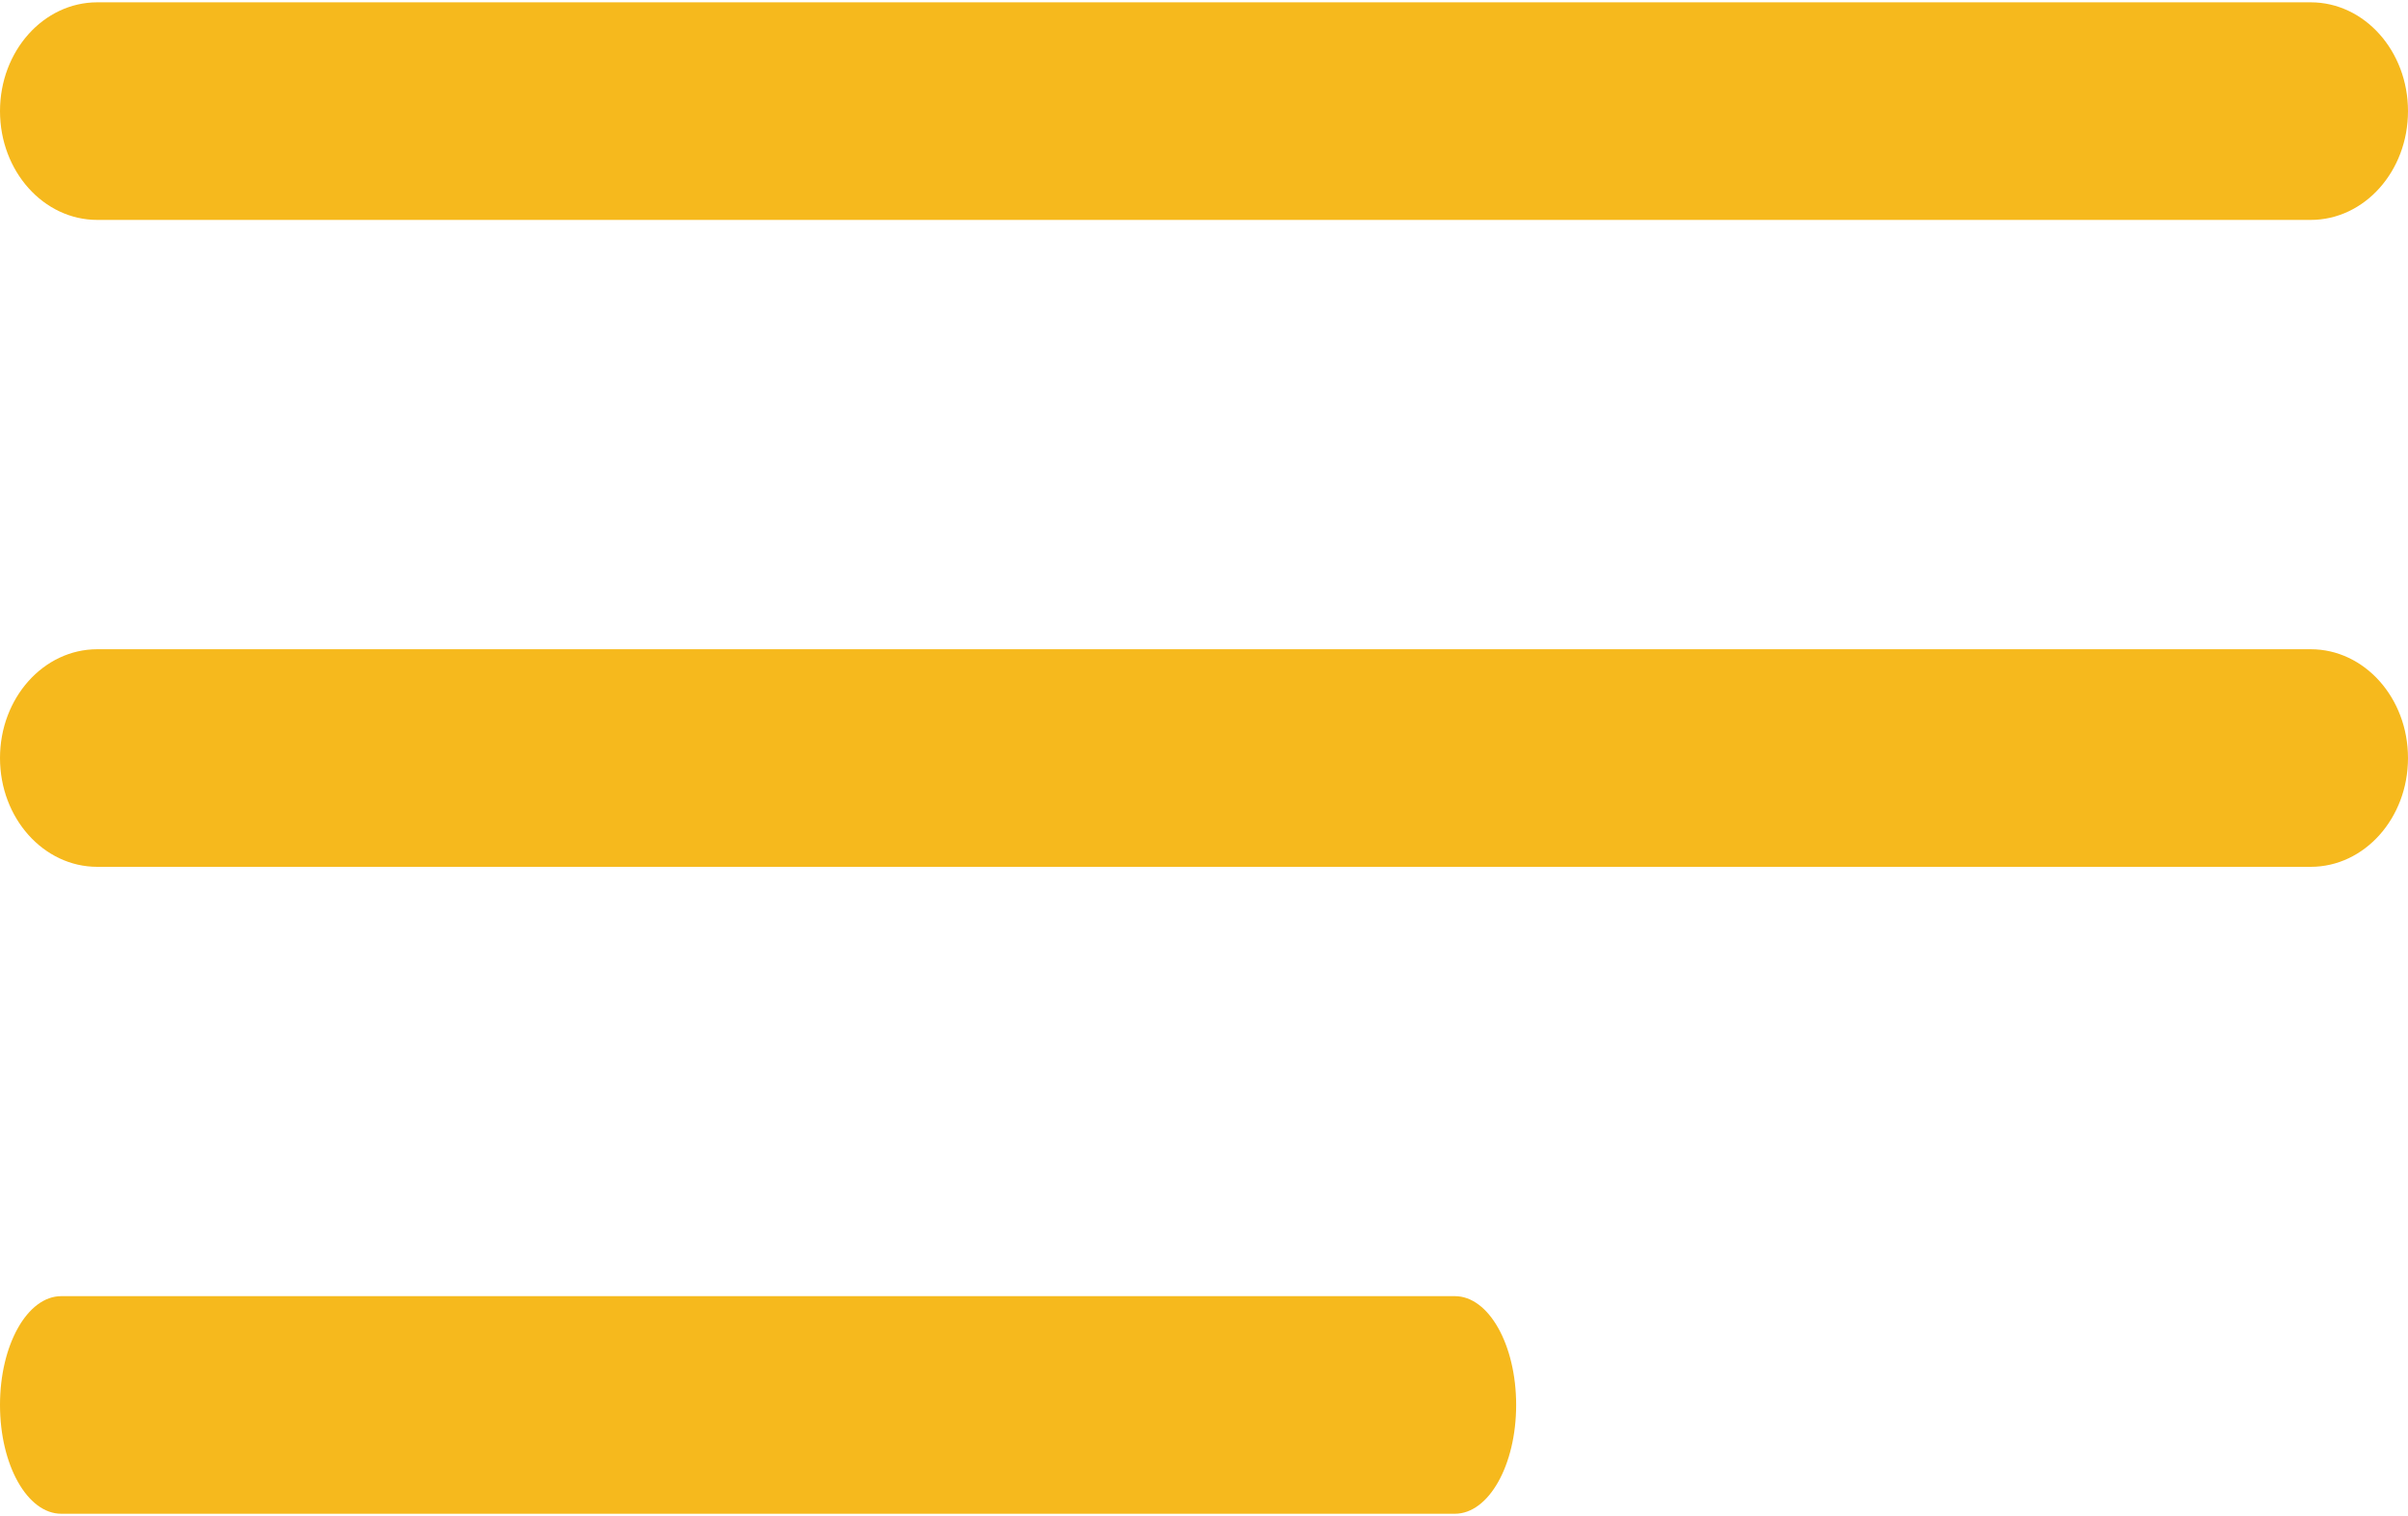
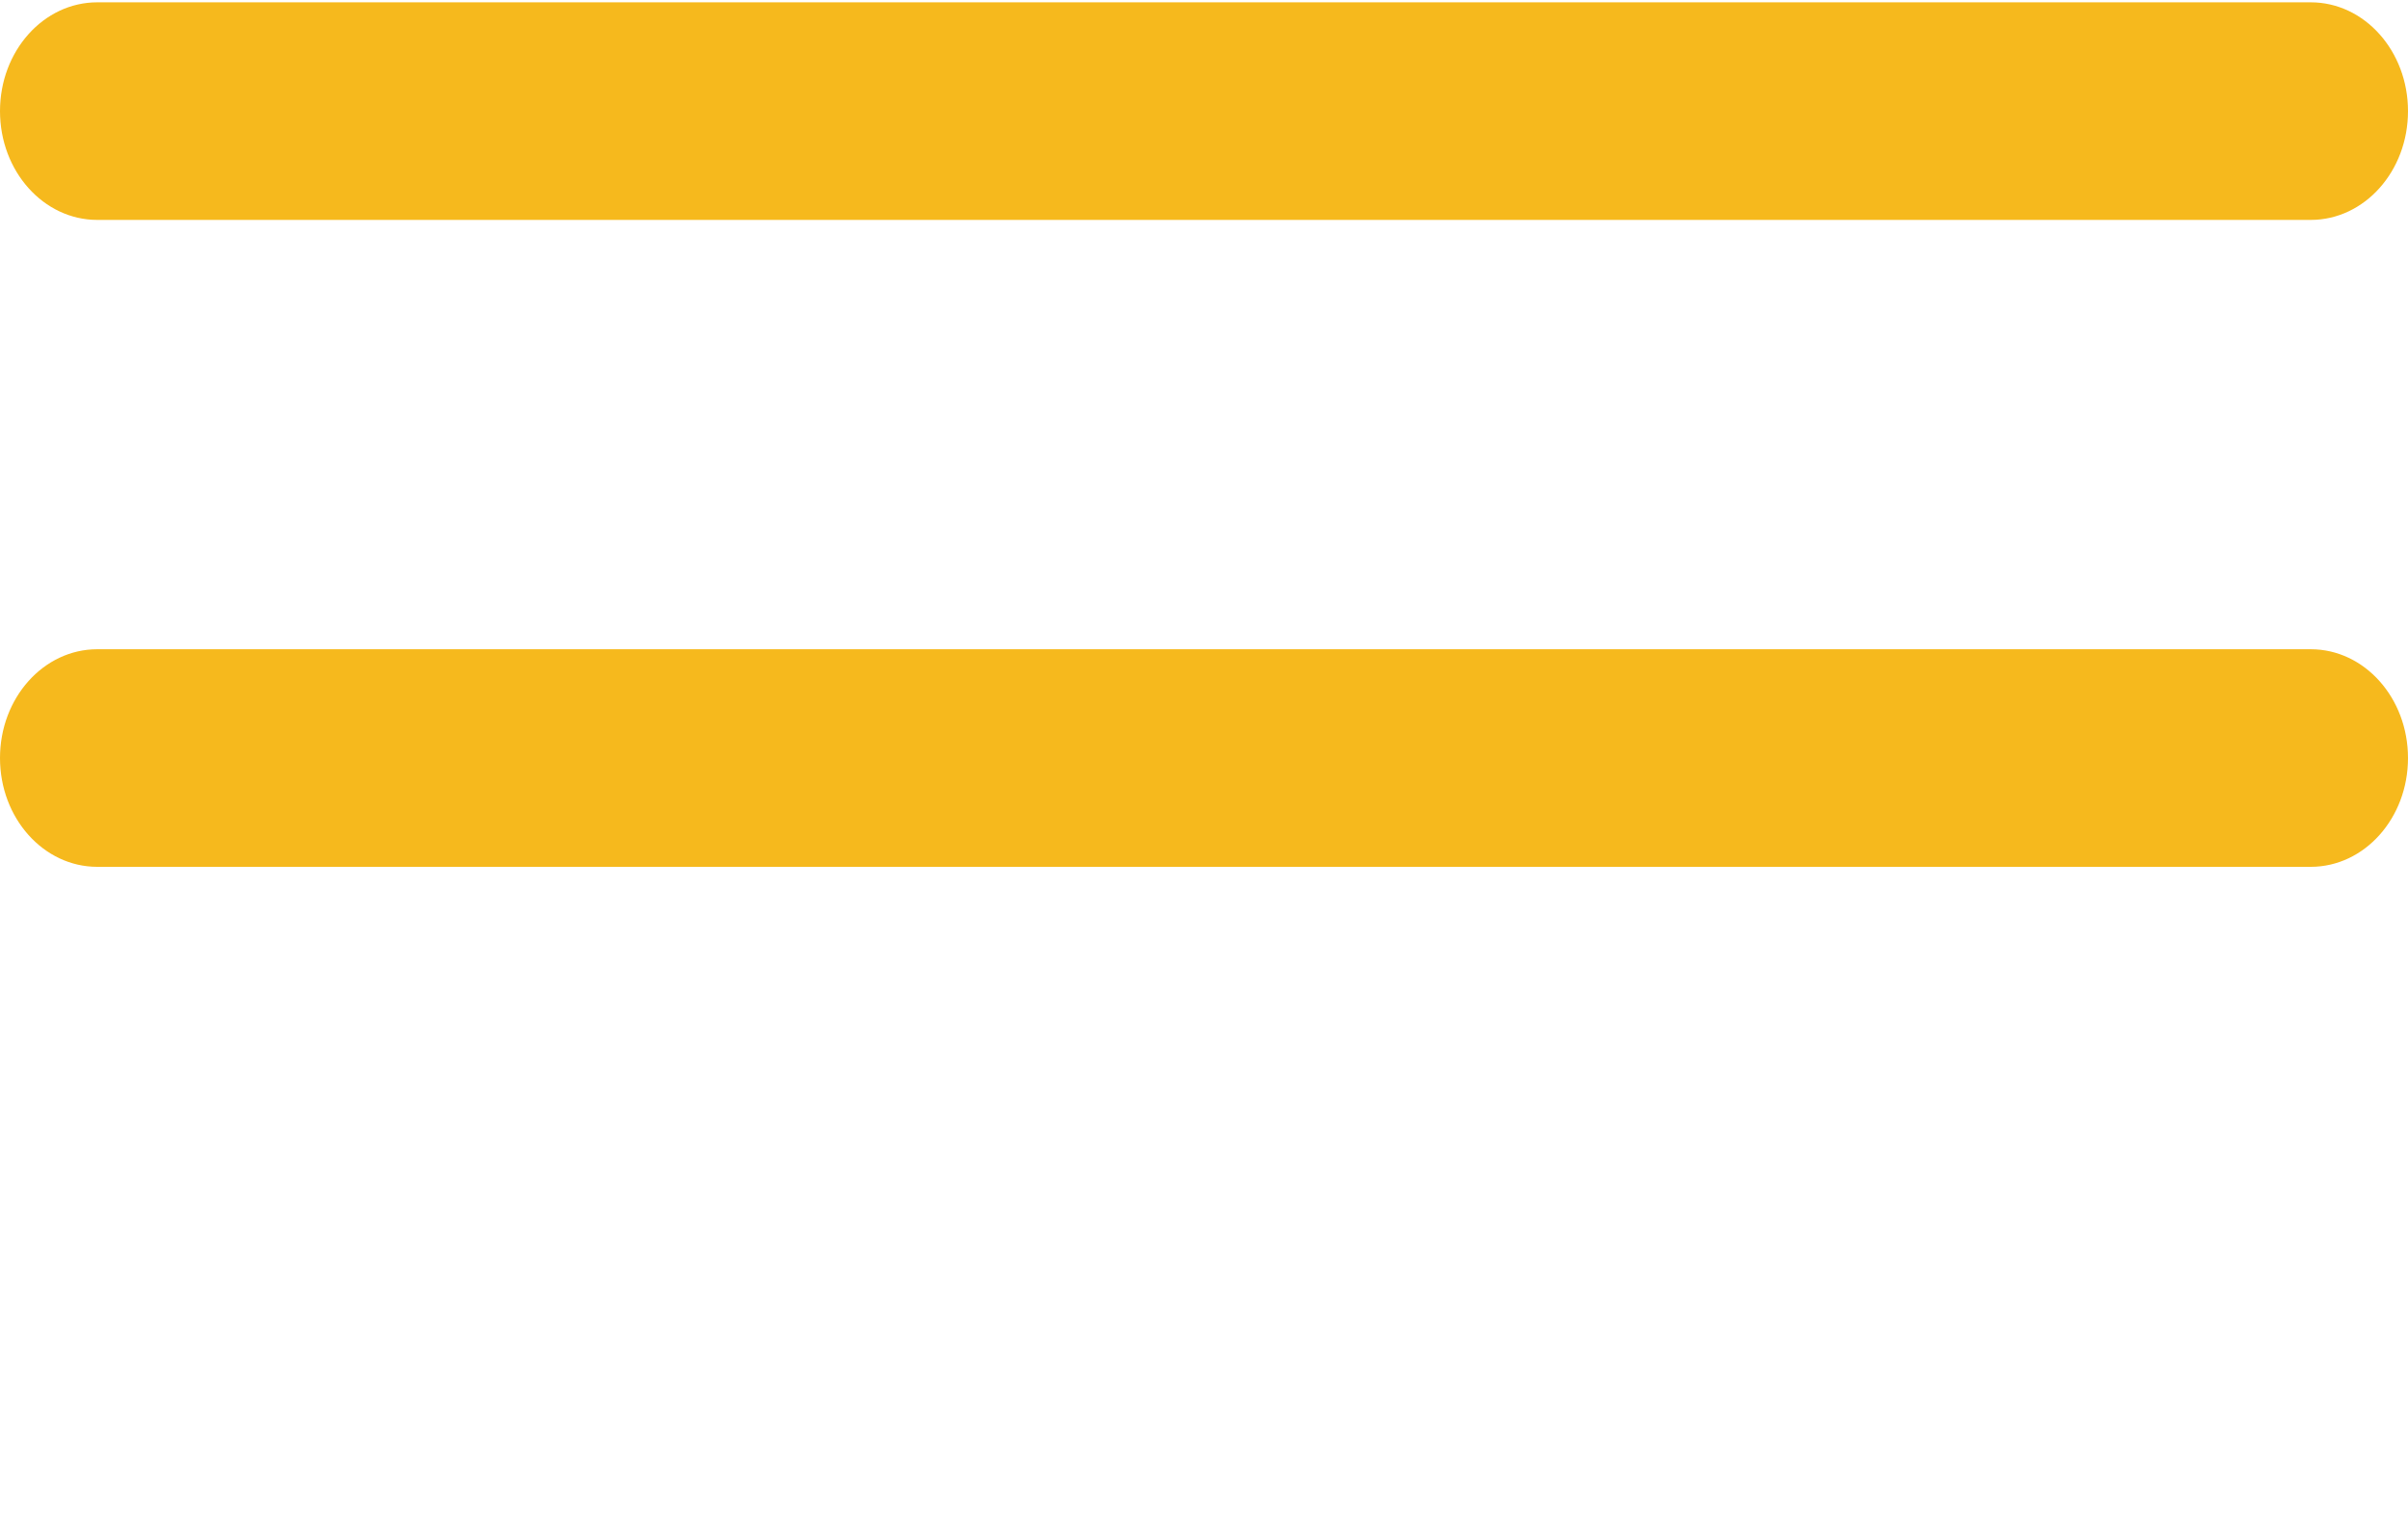
<svg xmlns="http://www.w3.org/2000/svg" width="27px" height="17px" viewBox="0 0 27 17" version="1.1">
  <title>Group</title>
  <desc>Created with Sketch.</desc>
  <defs />
  <g id="Main-" stroke="none" stroke-width="1" fill="none" fill-rule="evenodd">
    <g id="Main-1440" transform="translate(-50, -40)" fill-rule="nonzero" fill="#F6B91D">
      <g id="main">
        <g id="menu" transform="translate(50, 5)">
          <g id="Group" transform="translate(0, 35)">
            <path d="M25.909,7.28 L1.091,7.28 C0.488,7.28 0,7.826 0,8.5 C0,9.174 0.488,9.72 1.091,9.72 L25.909,9.72 C26.512,9.72 27,9.174 27,8.5 C27,7.826 26.512,7.28 25.909,7.28 Z" id="Shape" />
            <path d="M25.909,0.026 L1.091,0.026 C0.488,0.026 0,0.572 0,1.246 C0,1.92 0.488,2.466 1.091,2.466 L25.909,2.466 C26.512,2.466 27,1.92 27,1.246 C27,0.572 26.512,0.026 25.909,0.026 Z" id="Shape" />
-             <path d="M16.313,14.534 L0.687,14.534 C0.307,14.534 0,15.08 0,15.754 C0,16.428 0.307,16.974 0.687,16.974 L16.313,16.974 C16.693,16.974 17,16.428 17,15.754 C17,15.08 16.693,14.534 16.313,14.534 Z" id="Shape" />
          </g>
        </g>
      </g>
    </g>
  </g>
</svg>